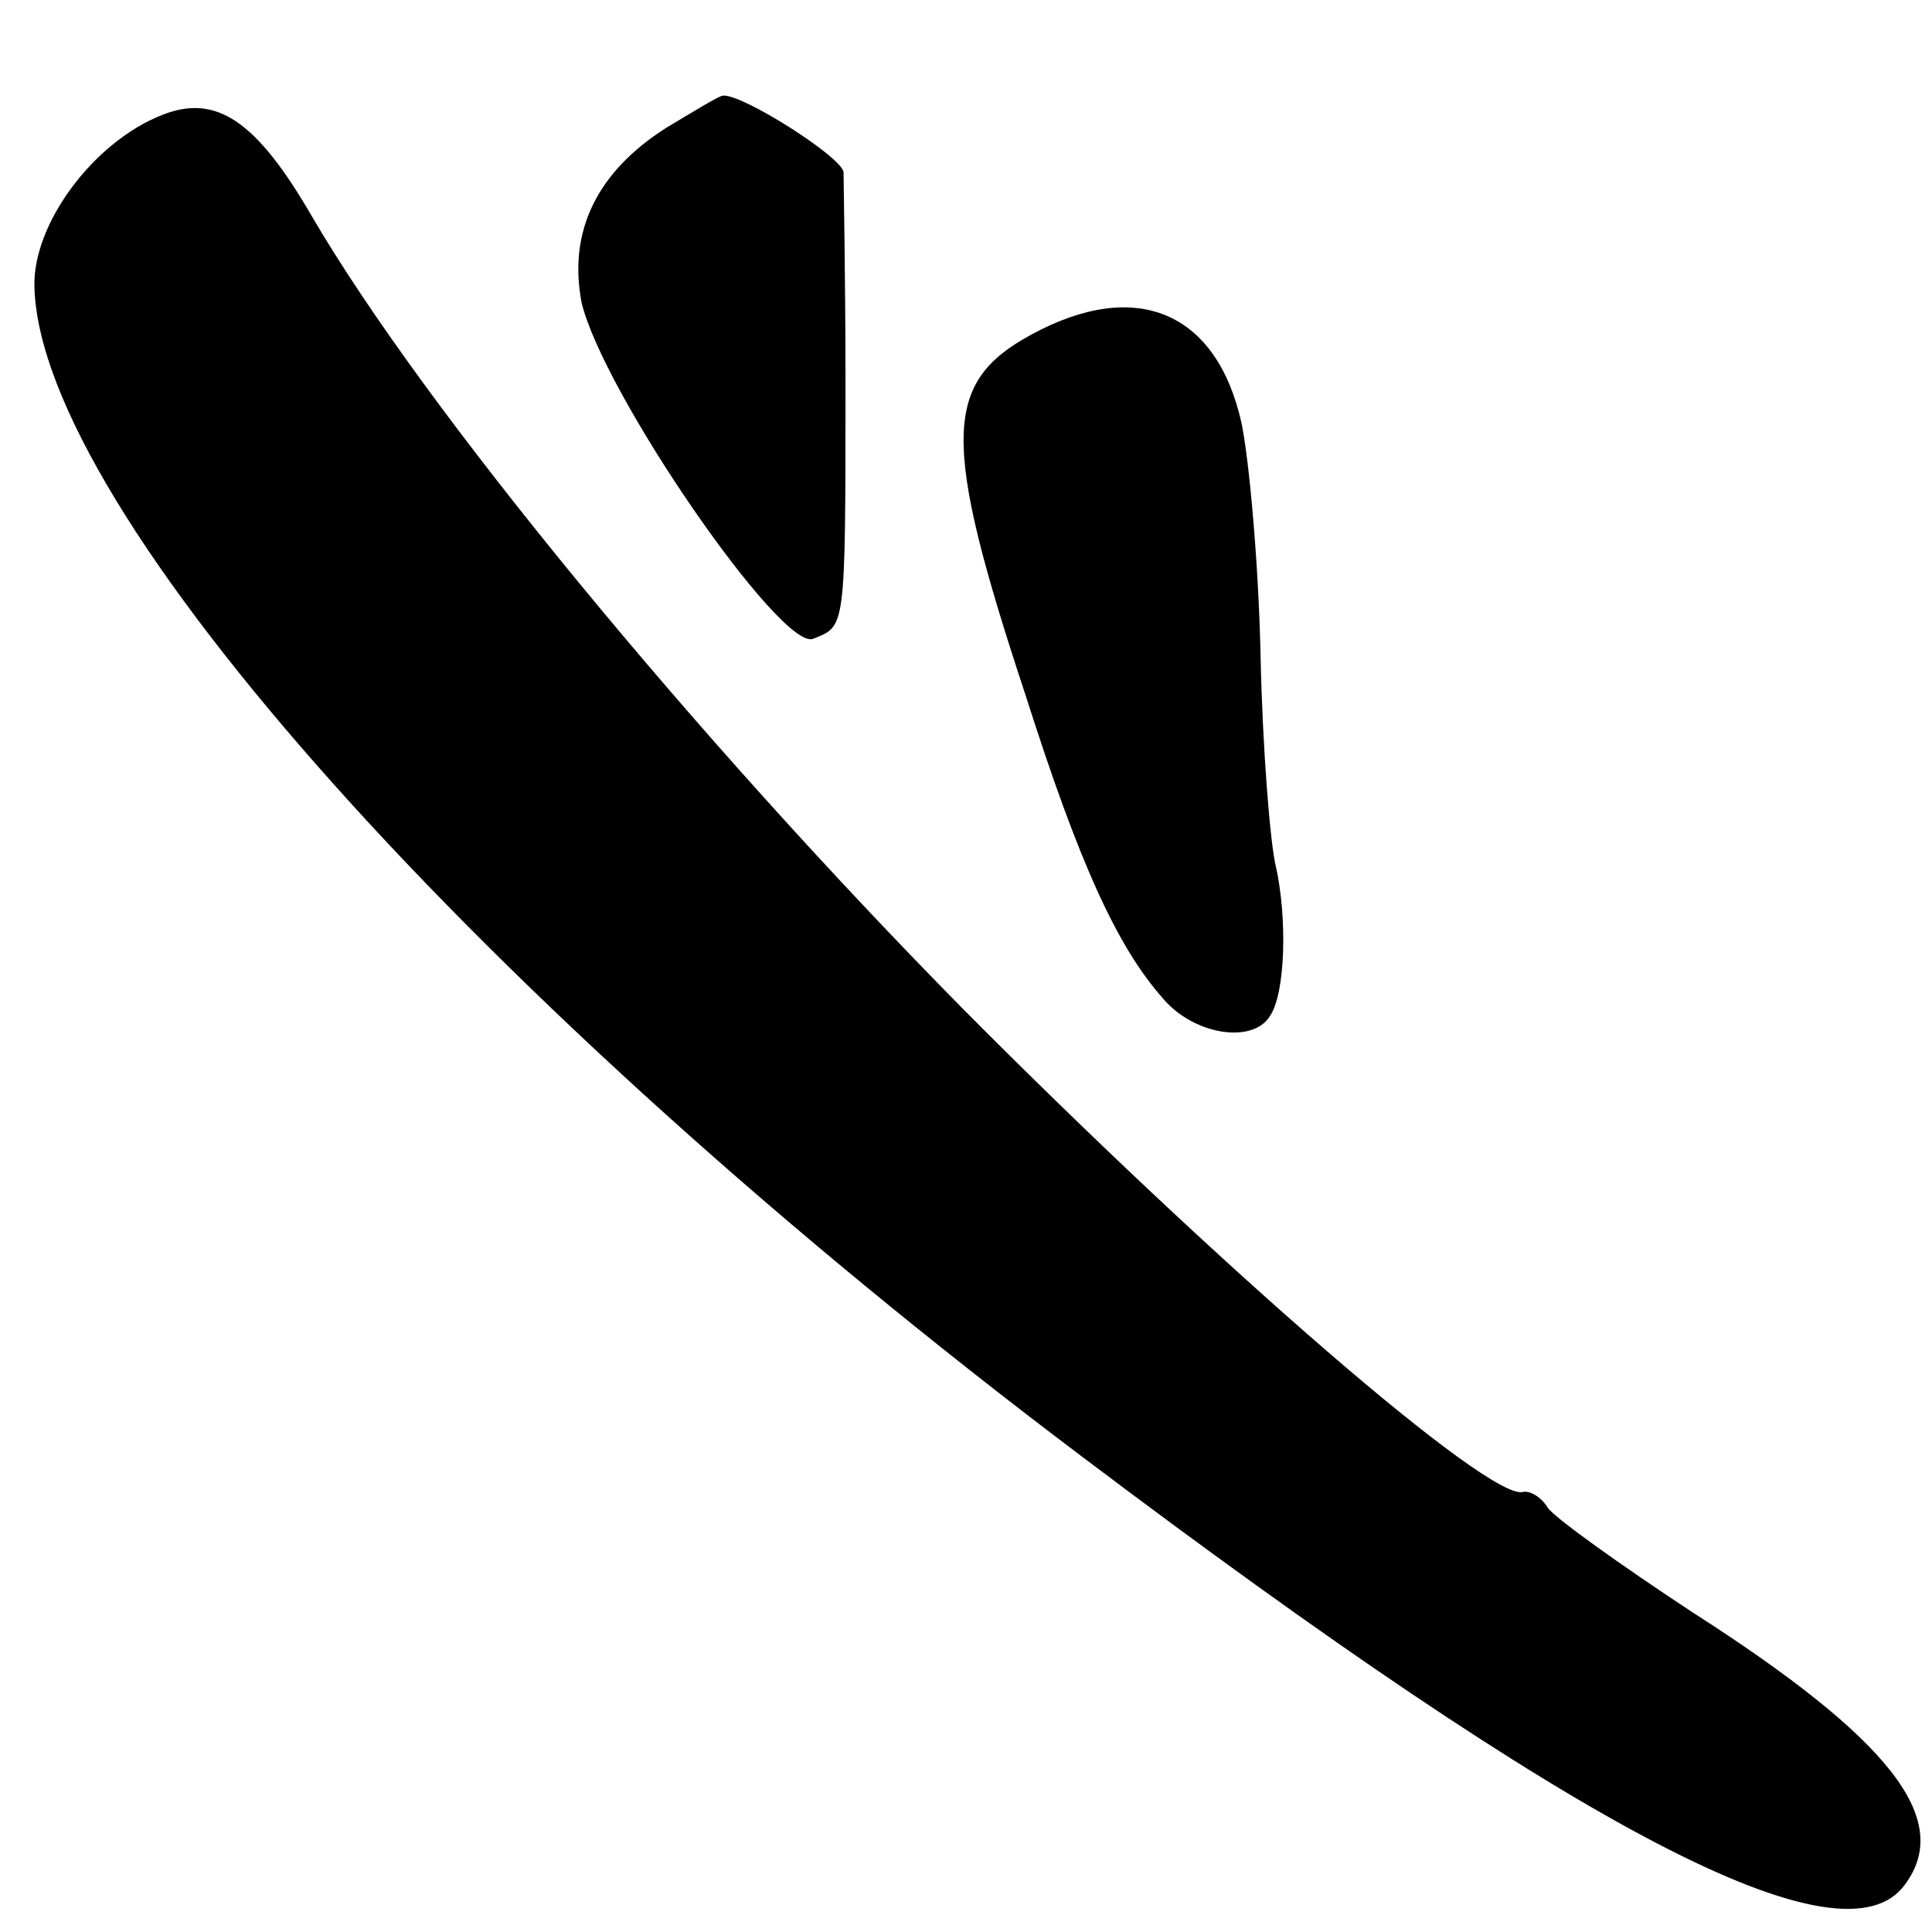
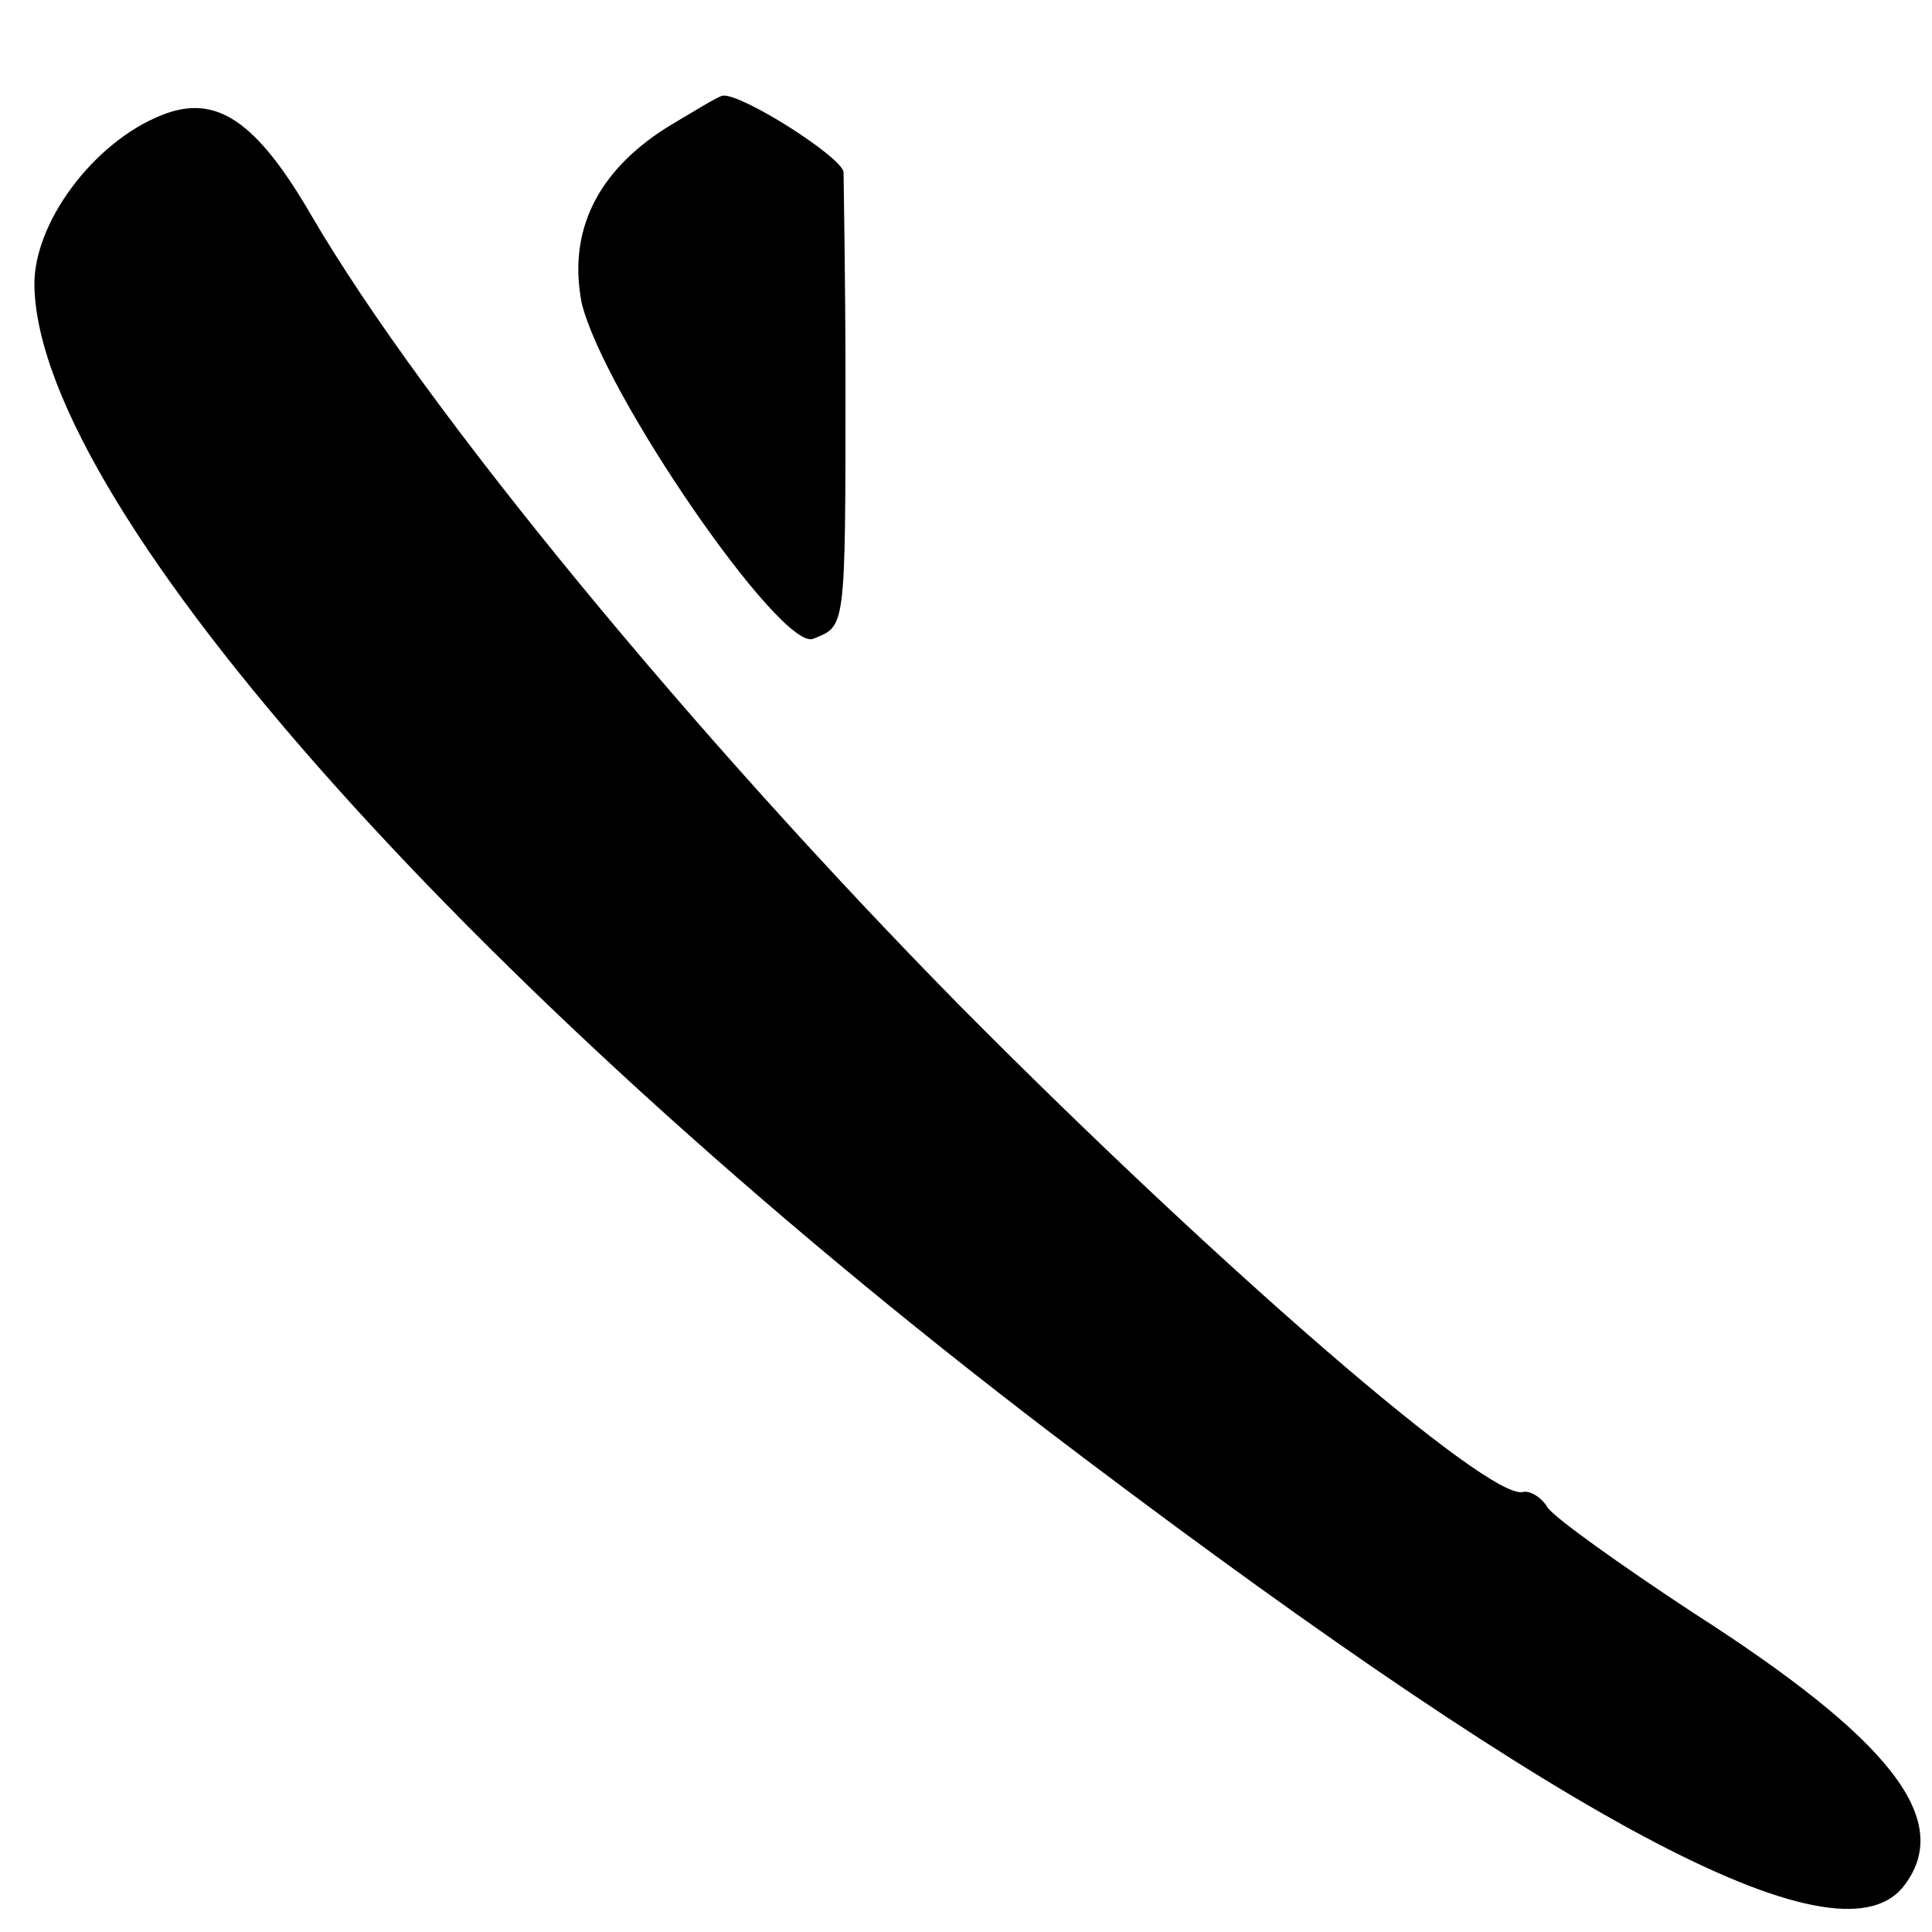
<svg xmlns="http://www.w3.org/2000/svg" version="1.0" width="101pt" height="101pt" viewBox="0 0 101 101" preserveAspectRatio="xMidYMid meet">
  <g transform="translate(0,101) scale(0.1,-0.1)" fill="#000000" stroke="none">
    <path d="M85 950 c-36 -14 -68 -57 -67 -90 3 -117 234 -375 547 -611 261 -197 399 -269 431 -224 25 34 -8 76 -111 142 -38 25 -73 50 -76 55 -3 5 -9 9 -13 8 -18 -4 -157 116 -293 253 -140 142 -281 313 -340 414 -29 50 -50 64 -78 53z" />
    <path d="M348 943 c-36 -23 -51 -54 -44 -91 11 -47 104 -182 121 -176 17 7 17 3 17 134 0 55 -1 104 -1 110 -1 8 -53 41 -63 40 -2 0 -15 -8 -30 -17z" />
-     <path d="M539 835 c-46 -25 -47 -55 -3 -188 28 -88 48 -132 72 -159 16 -19 47 -24 56 -9 8 12 9 51 3 78 -3 12 -7 62 -8 110 -1 48 -6 103 -10 122 -13 58 -55 76 -110 46z" />
  </g>
</svg>